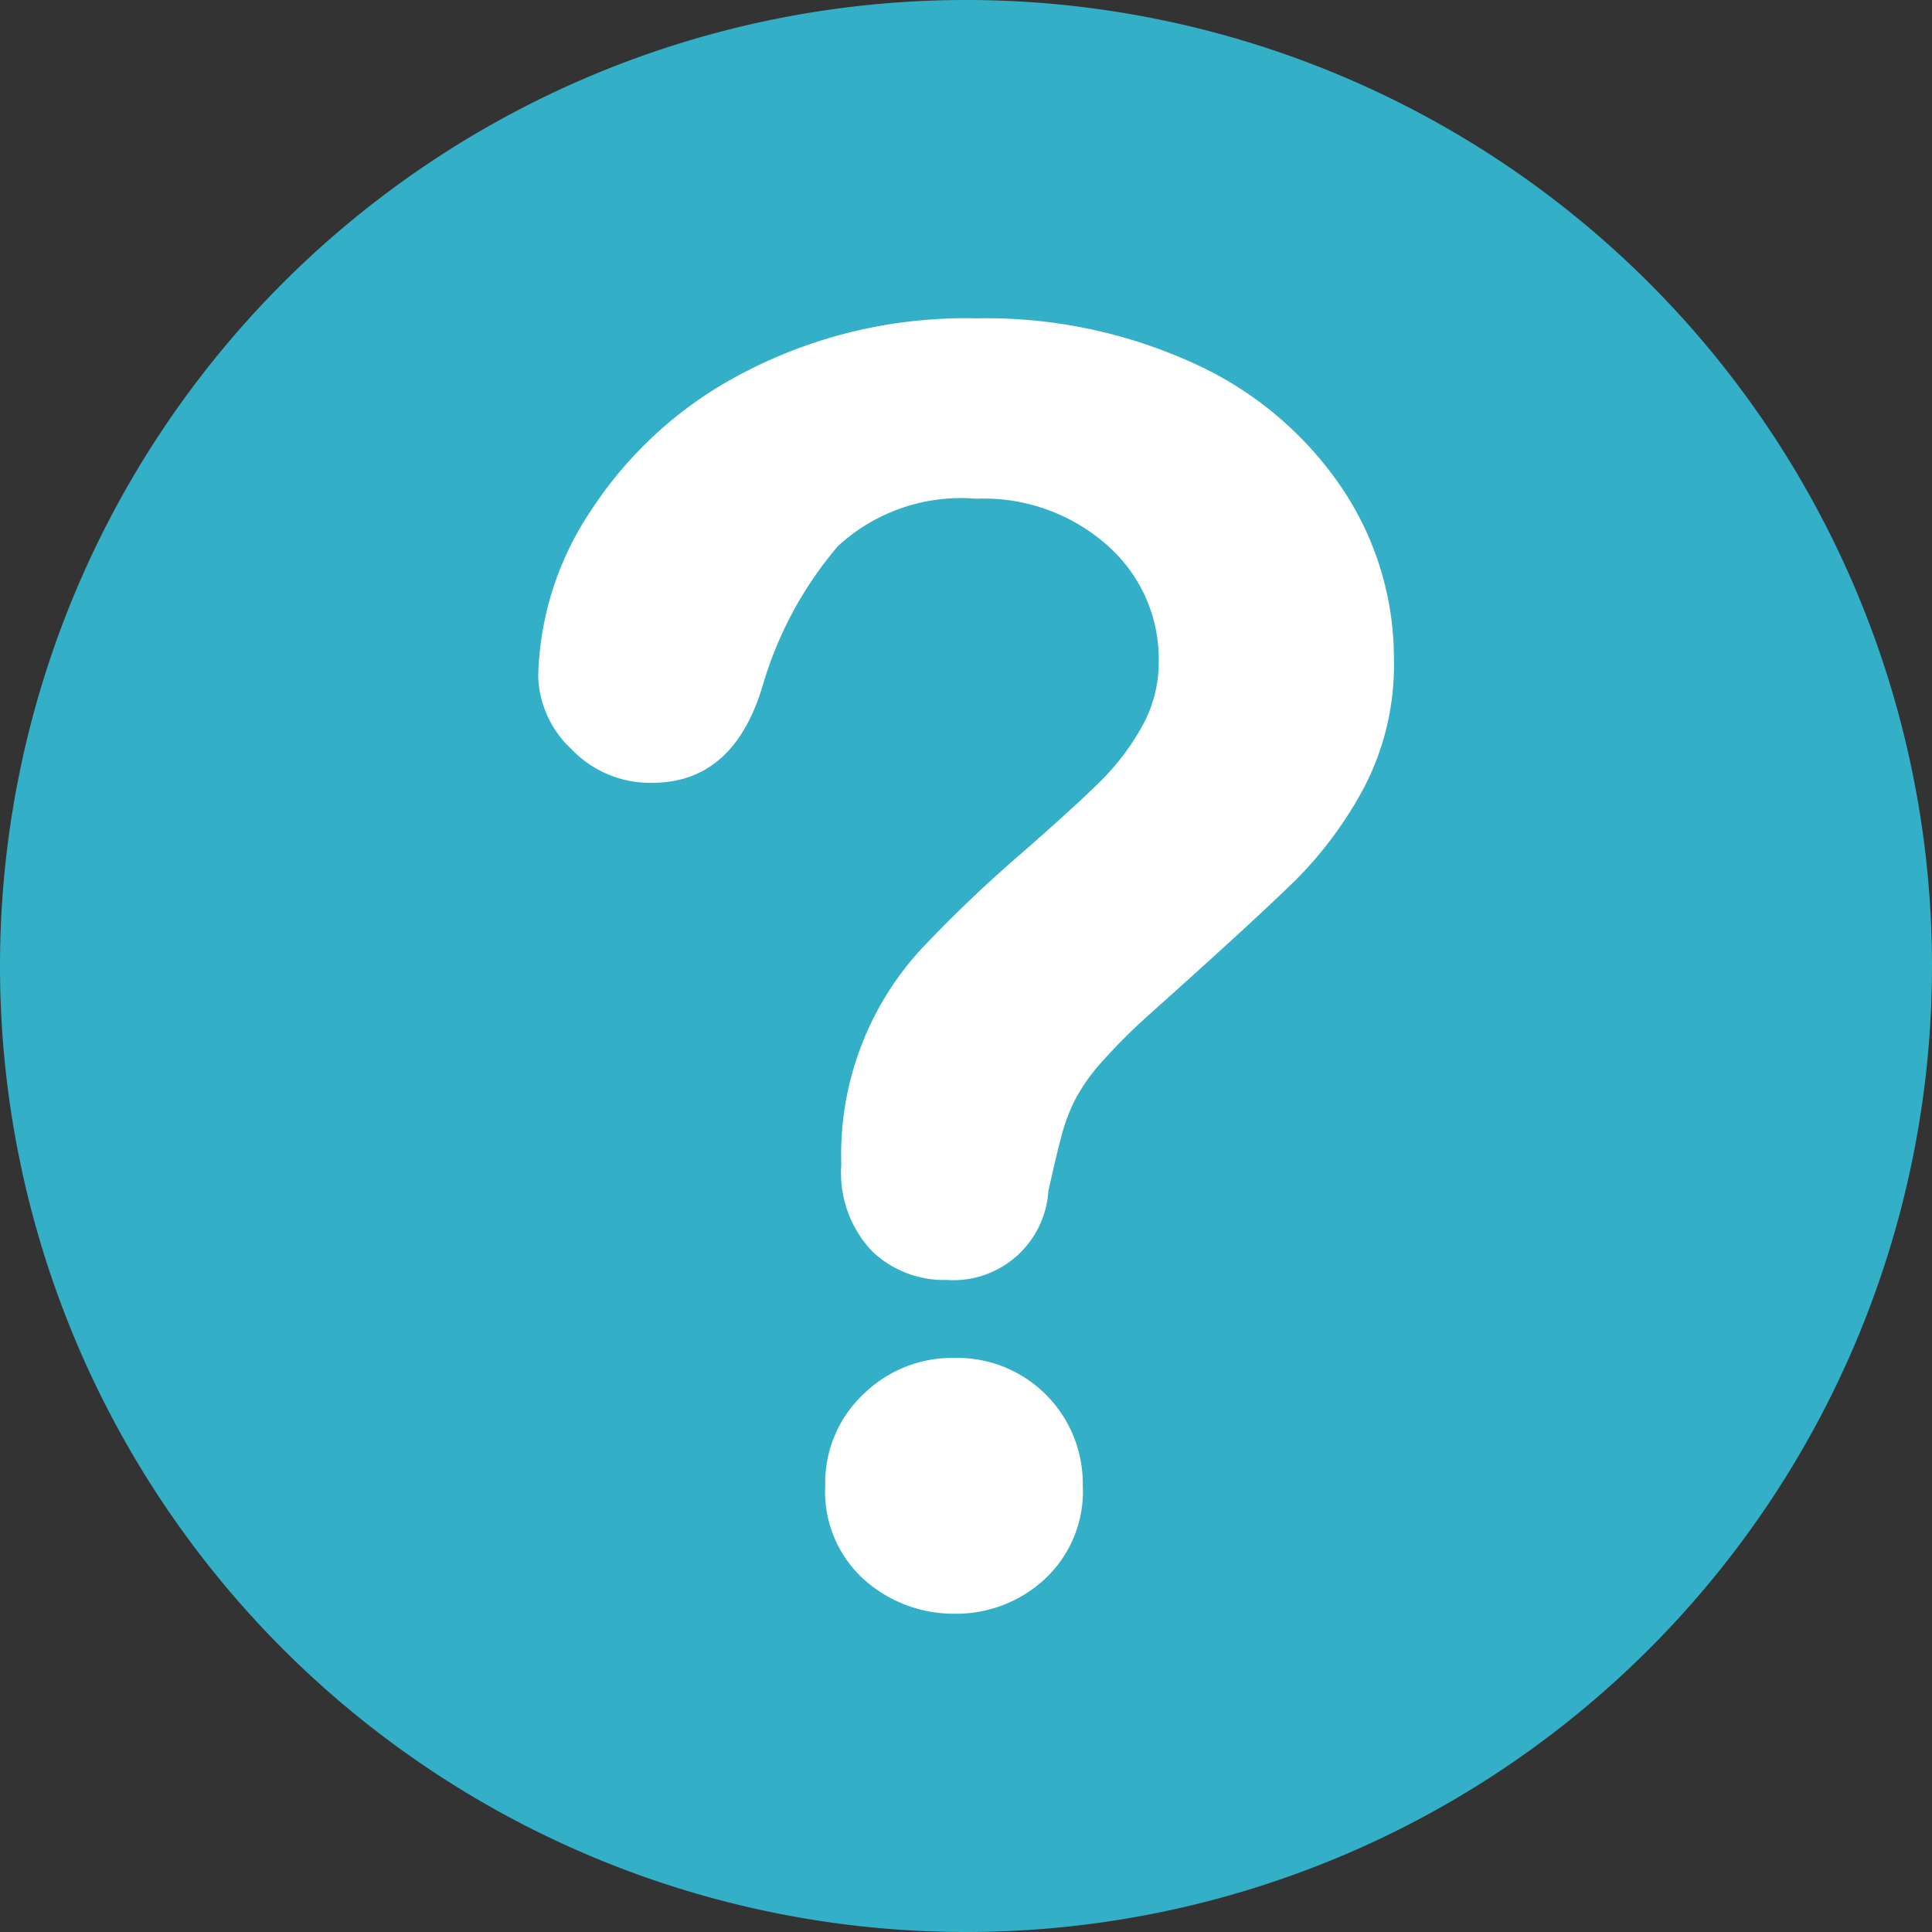
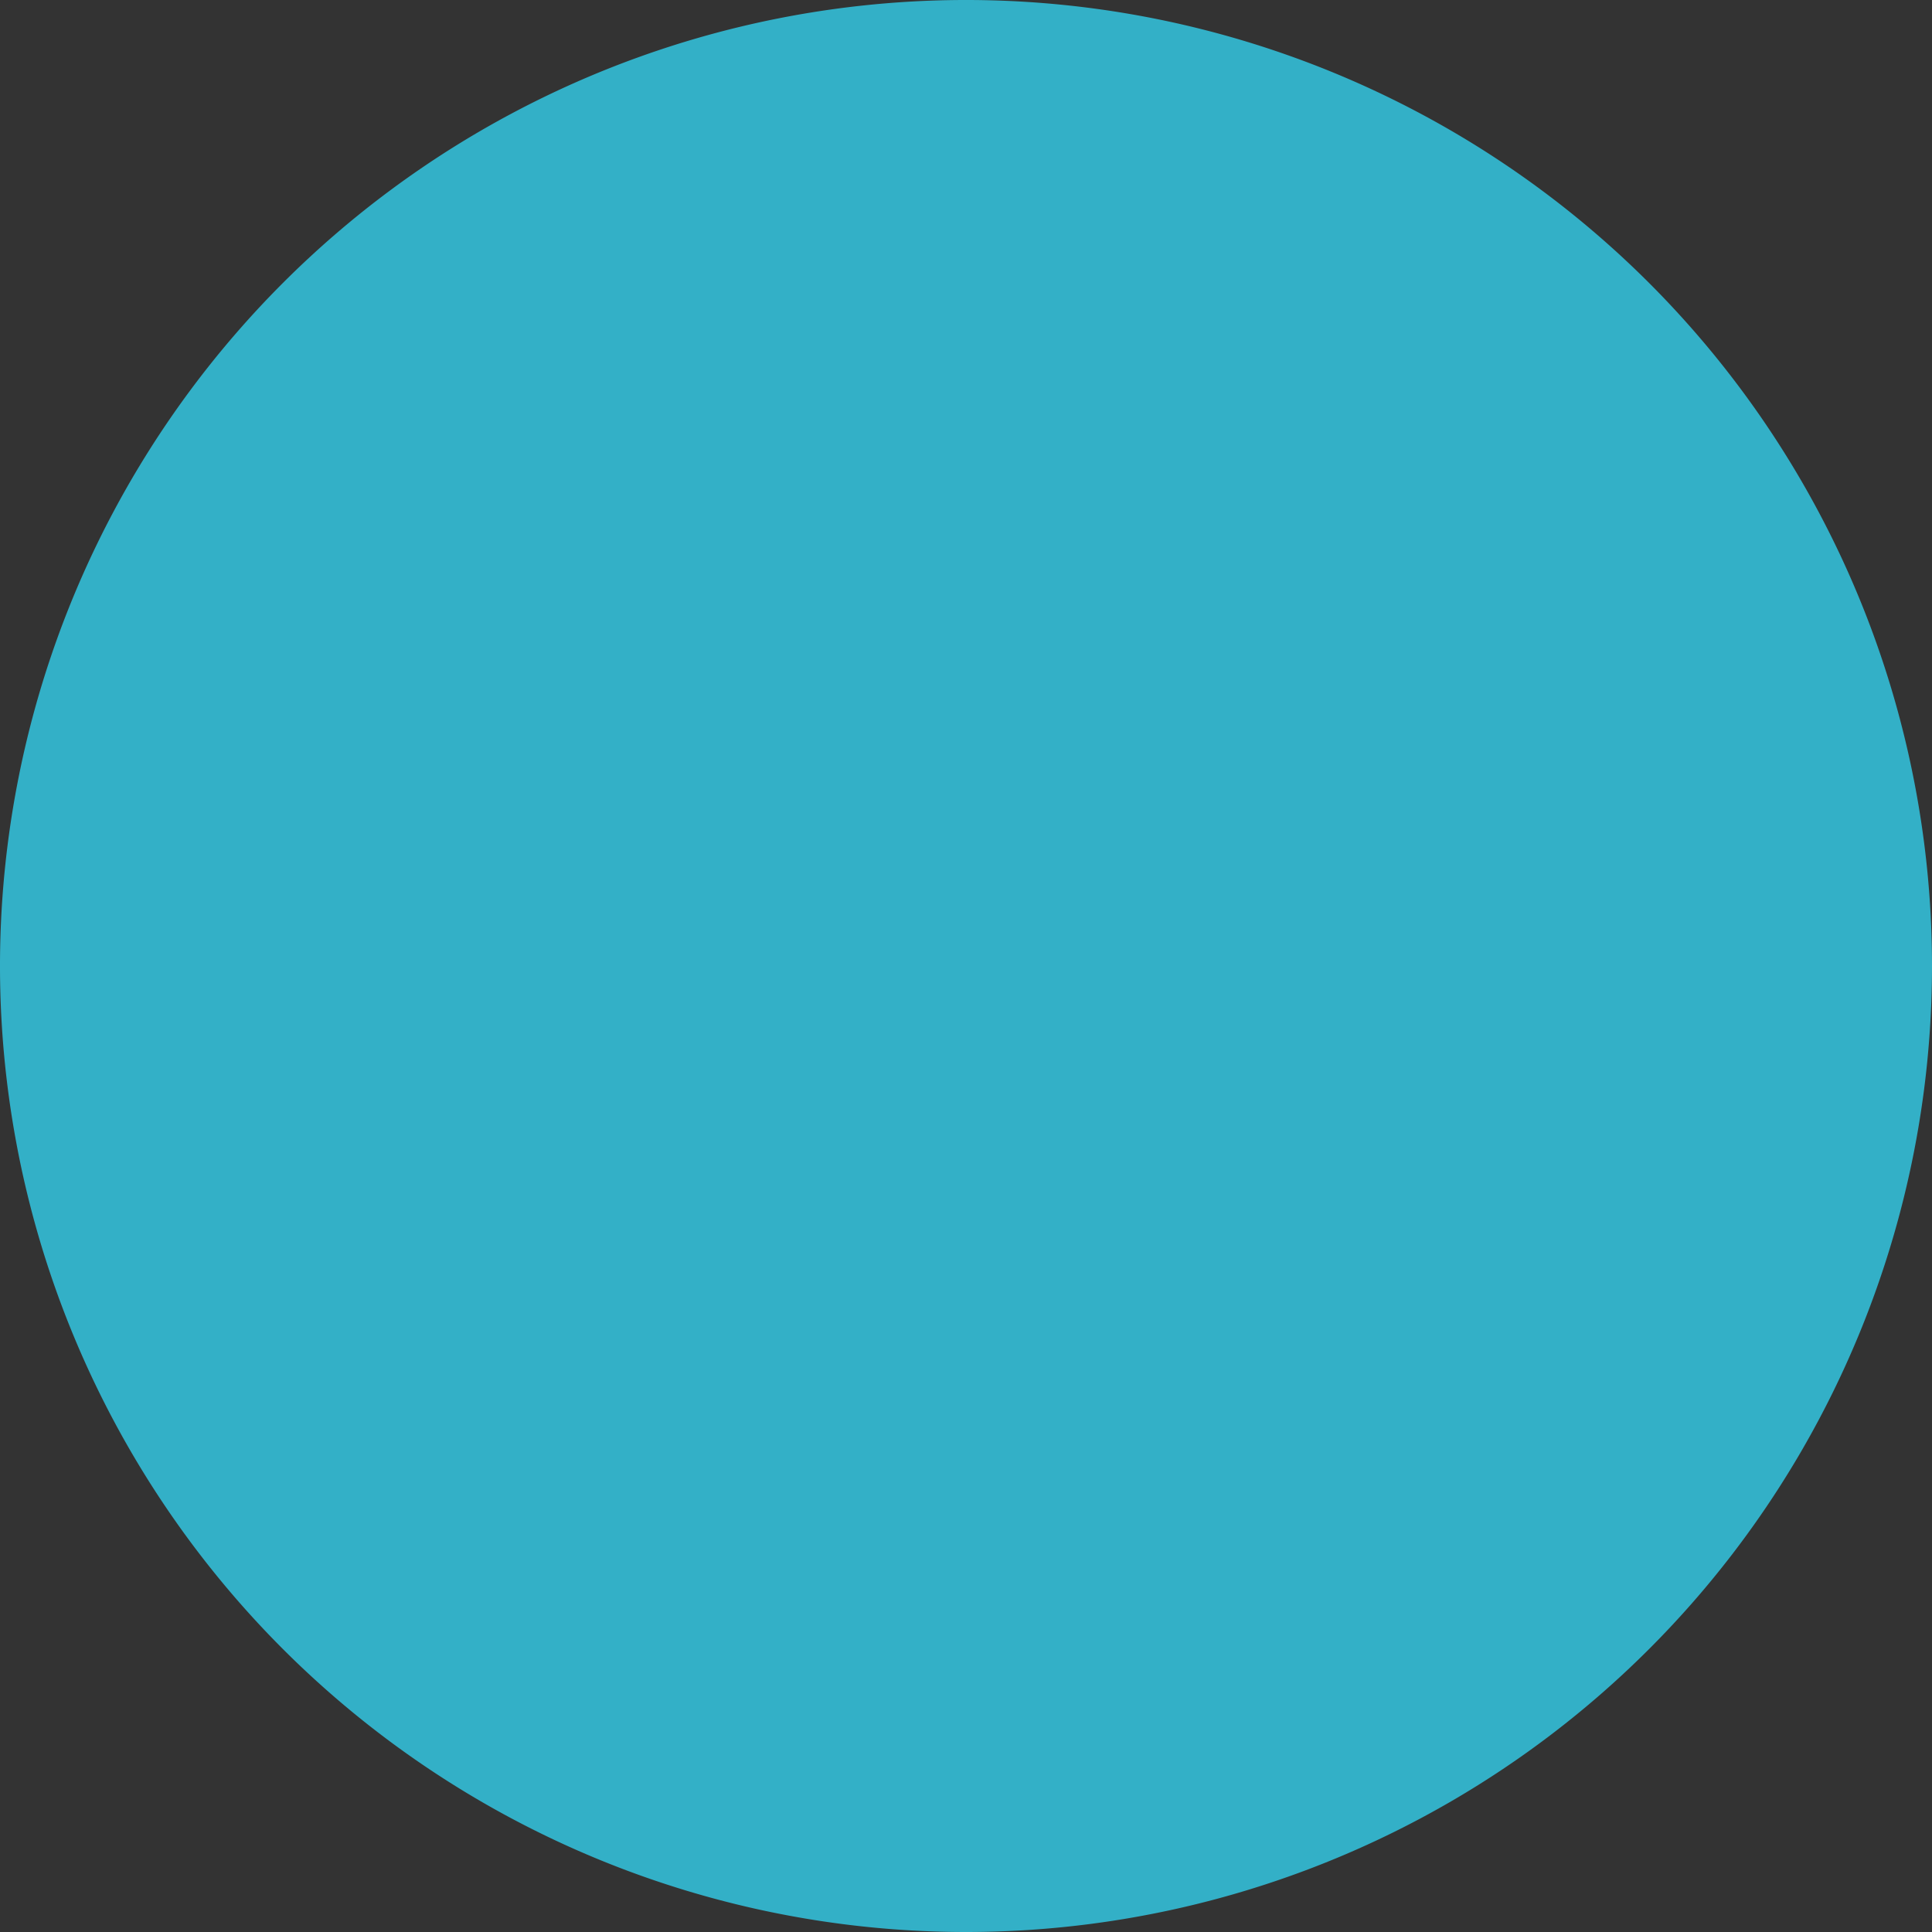
<svg xmlns="http://www.w3.org/2000/svg" width="29.55" height="29.55" viewBox="0 0 29.55 29.55">
  <rect x="0" y="0" width="29.55" height="29.55" fill="#333333" stroke="none" />
  <g id="question_2_" data-name="question (2)" transform="translate(0 -0.003)">
    <path id="Tracé_1582" data-name="Tracé 1582" d="M29.55,14.778A14.775,14.775,0,1,0,14.775,29.553,14.775,14.775,0,0,0,29.55,14.778Z" fill="#33b0c7" />
-     <path id="Tracé_1583" data-name="Tracé 1583" d="M138.216,87.217a4.731,4.731,0,0,1,.8-2.519,6.146,6.146,0,0,1,2.329-2.113,7.33,7.33,0,0,1,3.573-.838,7.631,7.631,0,0,1,3.35.7,5.435,5.435,0,0,1,2.244,1.9,4.671,4.671,0,0,1,.792,2.617,4.047,4.047,0,0,1-.452,1.95,5.968,5.968,0,0,1-1.073,1.446q-.622.609-2.231,2.048a9.069,9.069,0,0,0-.713.713,2.893,2.893,0,0,0-.4.563,2.747,2.747,0,0,0-.2.51q-.072.255-.216.9a1.457,1.457,0,0,1-1.557,1.361,1.591,1.591,0,0,1-1.145-.445,1.747,1.747,0,0,1-.465-1.322,4.64,4.64,0,0,1,1.243-3.317,20.683,20.683,0,0,1,1.518-1.446q.837-.733,1.211-1.106a3.75,3.75,0,0,0,.628-.831,2.01,2.01,0,0,0,.255-.995,2.313,2.313,0,0,0-.779-1.767,2.843,2.843,0,0,0-2.009-.72,2.779,2.779,0,0,0-2.12.726,5.791,5.791,0,0,0-1.152,2.14q-.445,1.479-1.688,1.479a1.659,1.659,0,0,1-1.237-.517A1.581,1.581,0,0,1,138.216,87.217ZM144.6,101.56a2.059,2.059,0,0,1-1.394-.517,1.812,1.812,0,0,1-.6-1.446,1.863,1.863,0,0,1,.576-1.387,1.945,1.945,0,0,1,1.413-.563,1.922,1.922,0,0,1,1.95,1.95,1.827,1.827,0,0,1-.589,1.44A1.987,1.987,0,0,1,144.6,101.56Z" transform="translate(-129.984 -76.875)" fill="#fff" />
  </g>
</svg>